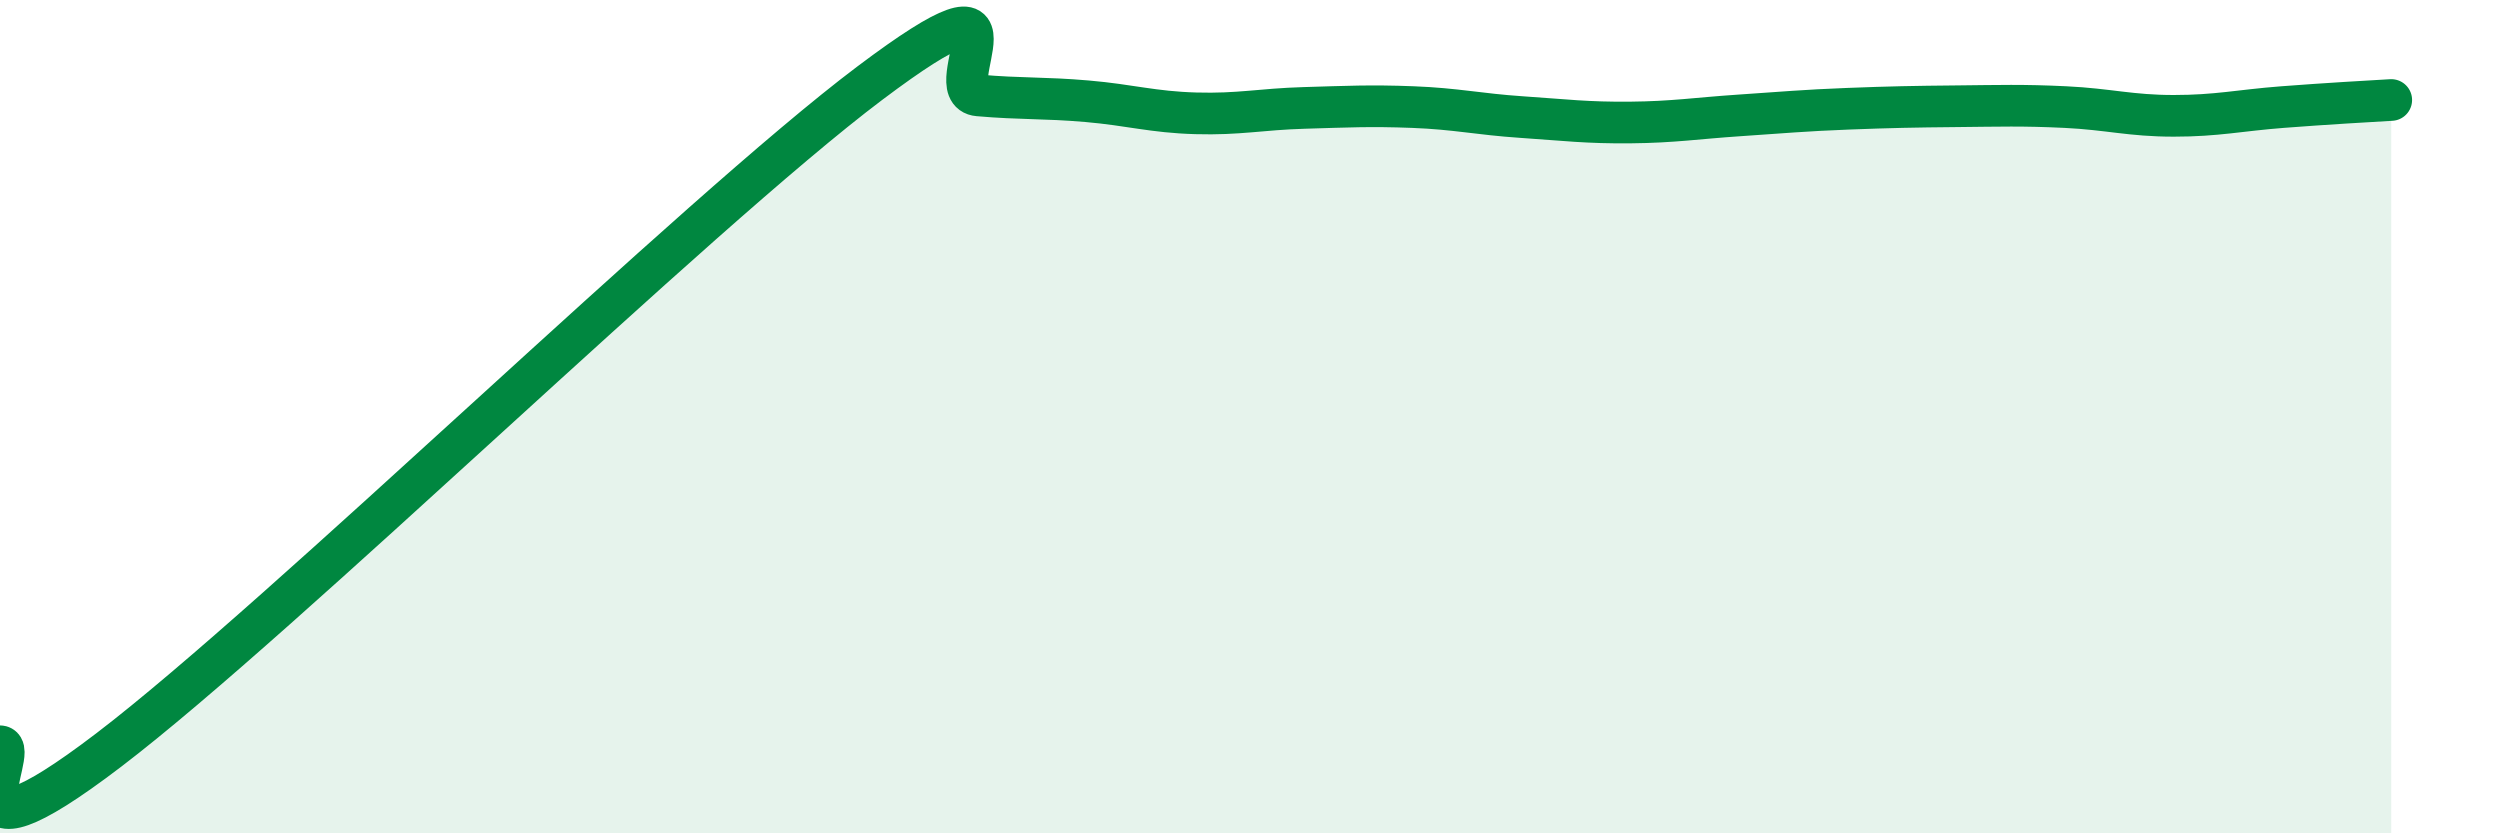
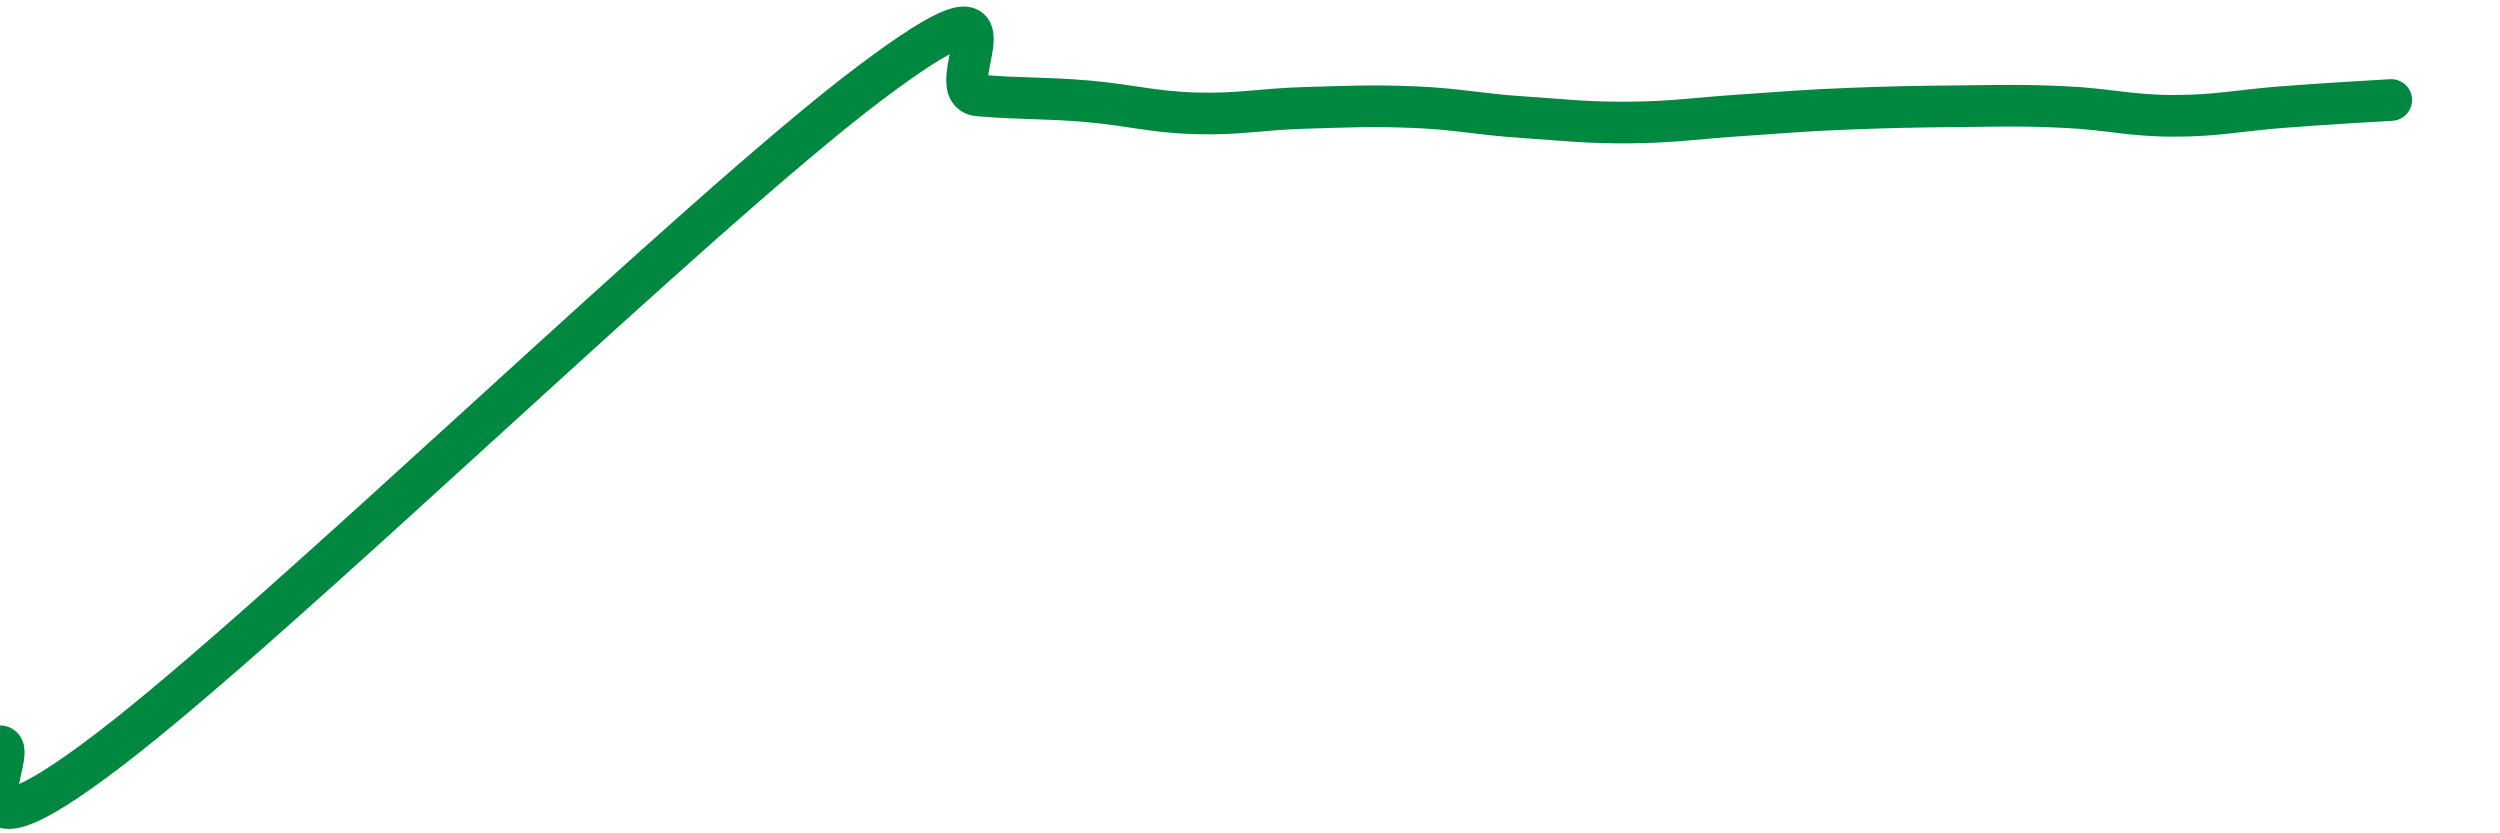
<svg xmlns="http://www.w3.org/2000/svg" width="60" height="20" viewBox="0 0 60 20">
-   <path d="M 0,17.91 C 0.52,17.93 -1.56,21.18 2.61,18 C 6.78,14.82 16.7,5.14 20.87,2 C 25.04,-1.14 22.44,2.2 23.48,2.29 C 24.52,2.38 25.05,2.34 26.09,2.43 C 27.13,2.52 27.66,2.69 28.7,2.72 C 29.74,2.75 30.26,2.62 31.3,2.59 C 32.34,2.56 32.87,2.53 33.91,2.57 C 34.95,2.61 35.48,2.74 36.52,2.81 C 37.56,2.88 38.09,2.95 39.13,2.94 C 40.17,2.93 40.7,2.84 41.74,2.77 C 42.78,2.7 43.31,2.65 44.35,2.61 C 45.39,2.57 45.92,2.56 46.96,2.55 C 48,2.54 48.53,2.52 49.57,2.57 C 50.61,2.62 51.13,2.78 52.17,2.78 C 53.21,2.78 53.74,2.65 54.78,2.57 C 55.82,2.49 56.87,2.43 57.39,2.4L57.39 20L0 20Z" fill="#008740" opacity="0.1" stroke-linecap="round" stroke-linejoin="round" />
  <path d="M 0,17.91 C 0.52,17.93 -1.56,21.18 2.61,18 C 6.78,14.82 16.7,5.14 20.87,2 C 25.04,-1.14 22.44,2.2 23.48,2.29 C 24.52,2.38 25.05,2.34 26.09,2.43 C 27.13,2.52 27.66,2.69 28.7,2.72 C 29.74,2.75 30.26,2.62 31.3,2.59 C 32.34,2.56 32.87,2.53 33.91,2.57 C 34.95,2.61 35.48,2.74 36.52,2.81 C 37.56,2.88 38.09,2.95 39.13,2.94 C 40.17,2.93 40.7,2.84 41.74,2.77 C 42.78,2.7 43.31,2.65 44.35,2.61 C 45.39,2.57 45.92,2.56 46.96,2.55 C 48,2.54 48.53,2.52 49.57,2.57 C 50.61,2.62 51.13,2.78 52.17,2.78 C 53.21,2.78 53.74,2.65 54.78,2.57 C 55.82,2.49 56.87,2.43 57.39,2.4" stroke="#008740" stroke-width="1" fill="none" stroke-linecap="round" stroke-linejoin="round" />
</svg>